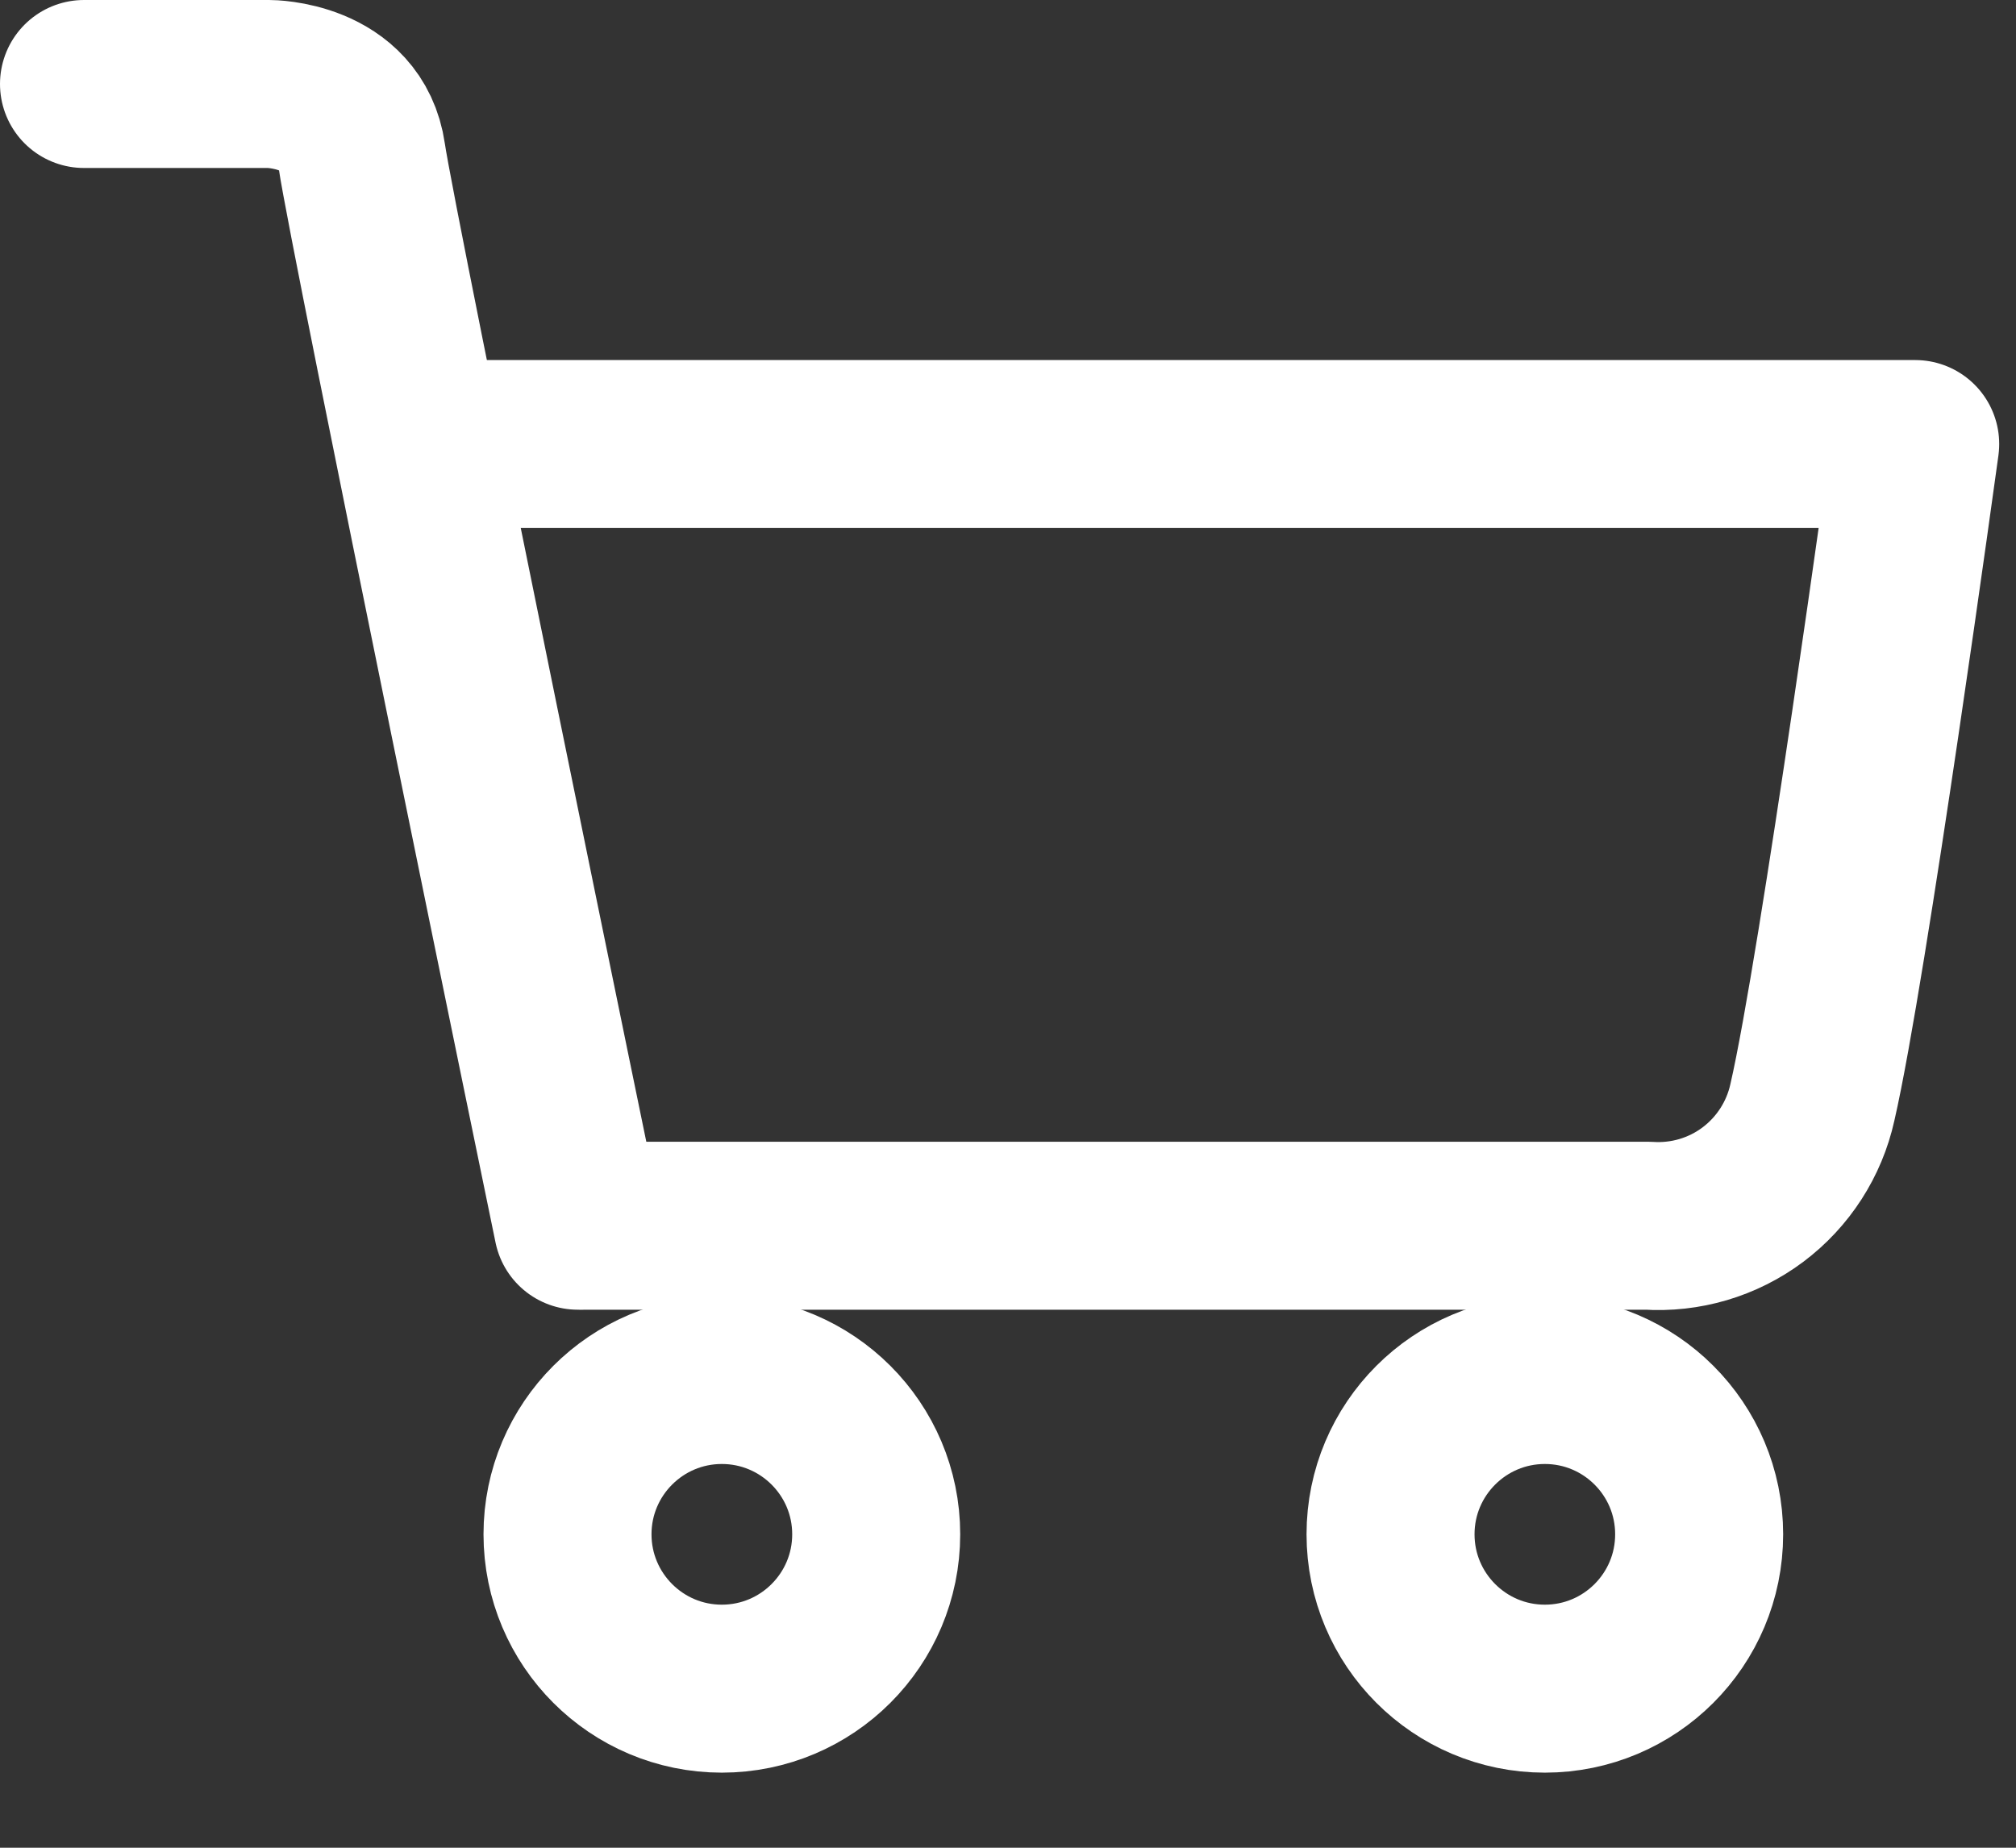
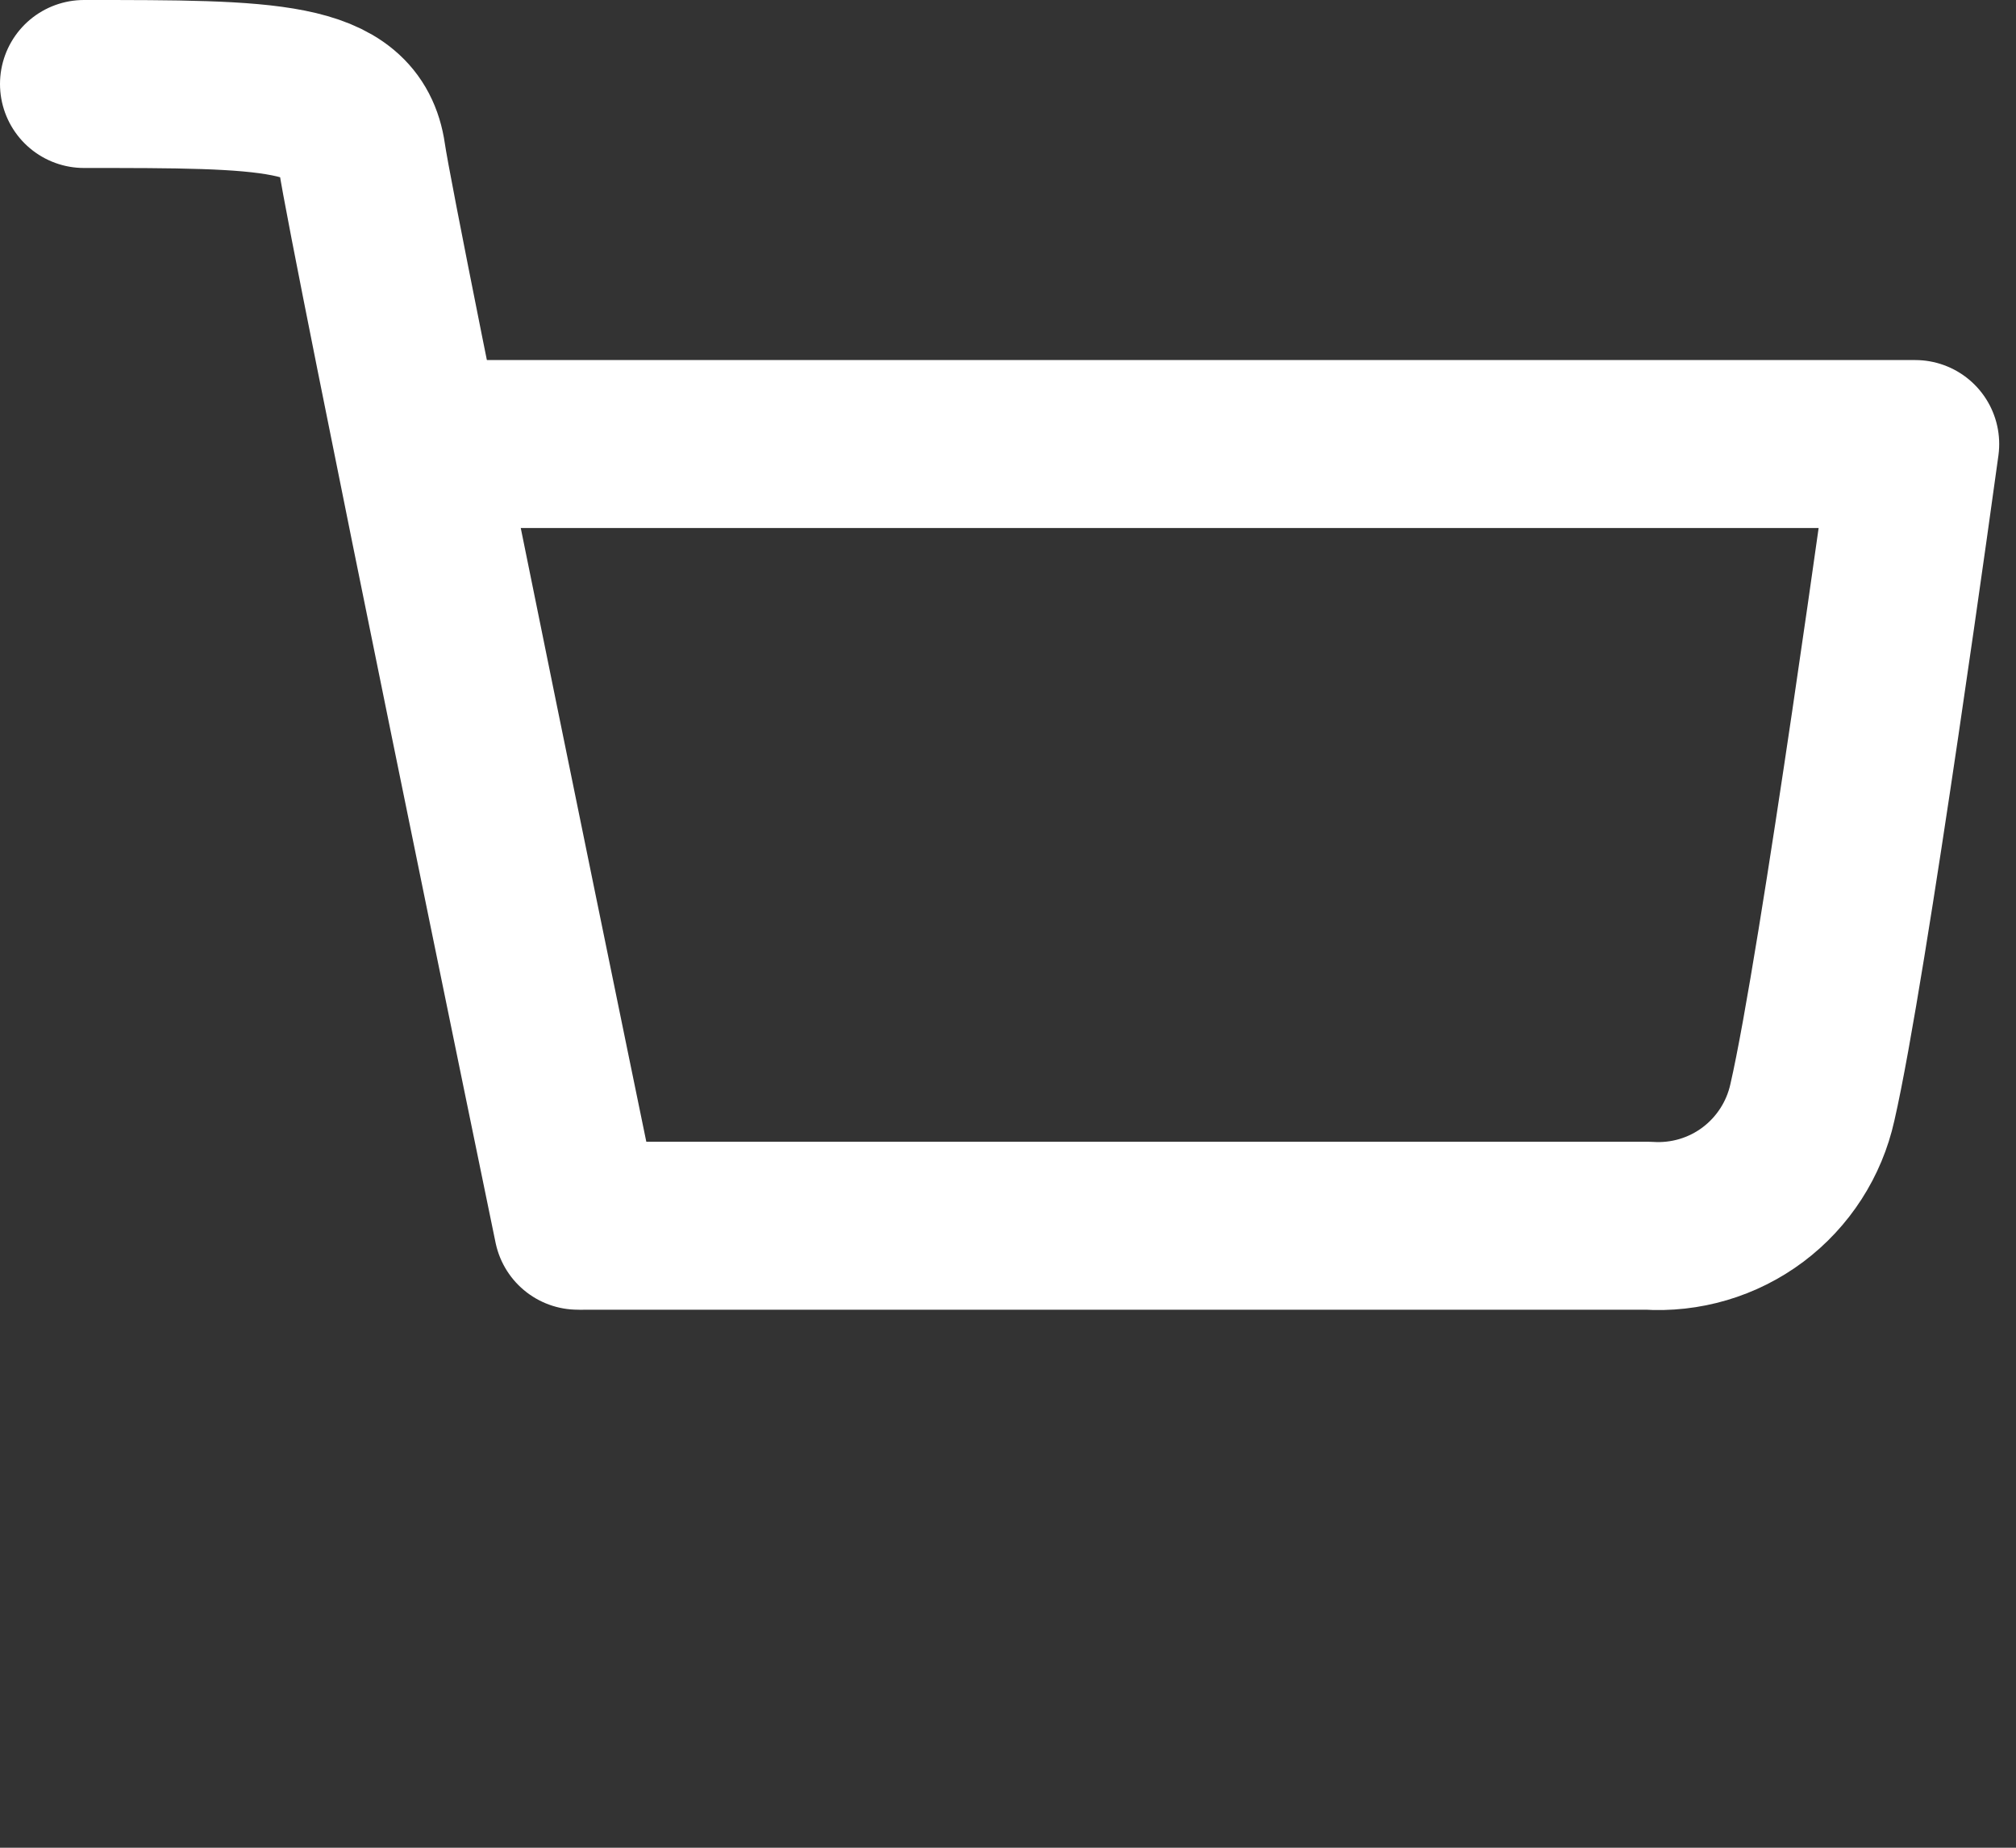
<svg xmlns="http://www.w3.org/2000/svg" width="24" height="22" viewBox="0 0 24 22" fill="none">
  <rect x="0" y="0" width="24" height="22" fill="#333333" stroke="none" />
  <path d="M6.96 14.594H19.616C20.065 14.624 20.509 14.493 20.869 14.223C21.228 13.953 21.479 13.564 21.576 13.125C21.943 11.533 22.8 5.287 22.8 5.287H5.042" stroke="white" stroke-width="2" stroke-miterlimit="10" stroke-linecap="round" stroke-linejoin="round" />
-   <path d="M8.593 20.106C9.608 20.106 10.431 19.283 10.431 18.268C10.431 17.254 9.608 16.431 8.593 16.431C7.579 16.431 6.756 17.254 6.756 18.268C6.756 19.283 7.579 20.106 8.593 20.106Z" stroke="white" stroke-width="2" stroke-miterlimit="10" stroke-linecap="round" stroke-linejoin="round" />
-   <path d="M18.391 20.106C19.406 20.106 20.228 19.283 20.228 18.268C20.228 17.254 19.406 16.431 18.391 16.431C17.377 16.431 16.554 17.254 16.554 18.268C16.554 19.283 17.377 20.106 18.391 20.106Z" stroke="white" stroke-width="2" stroke-miterlimit="10" stroke-linecap="round" stroke-linejoin="round" />
-   <path d="M1 1H3.204C3.204 1 4.184 1 4.307 1.857C4.429 2.715 6.879 14.594 6.879 14.594" stroke="white" stroke-width="2" stroke-miterlimit="10" stroke-linecap="round" stroke-linejoin="round" />
+   <path d="M1 1C3.204 1 4.184 1 4.307 1.857C4.429 2.715 6.879 14.594 6.879 14.594" stroke="white" stroke-width="2" stroke-miterlimit="10" stroke-linecap="round" stroke-linejoin="round" />
</svg>